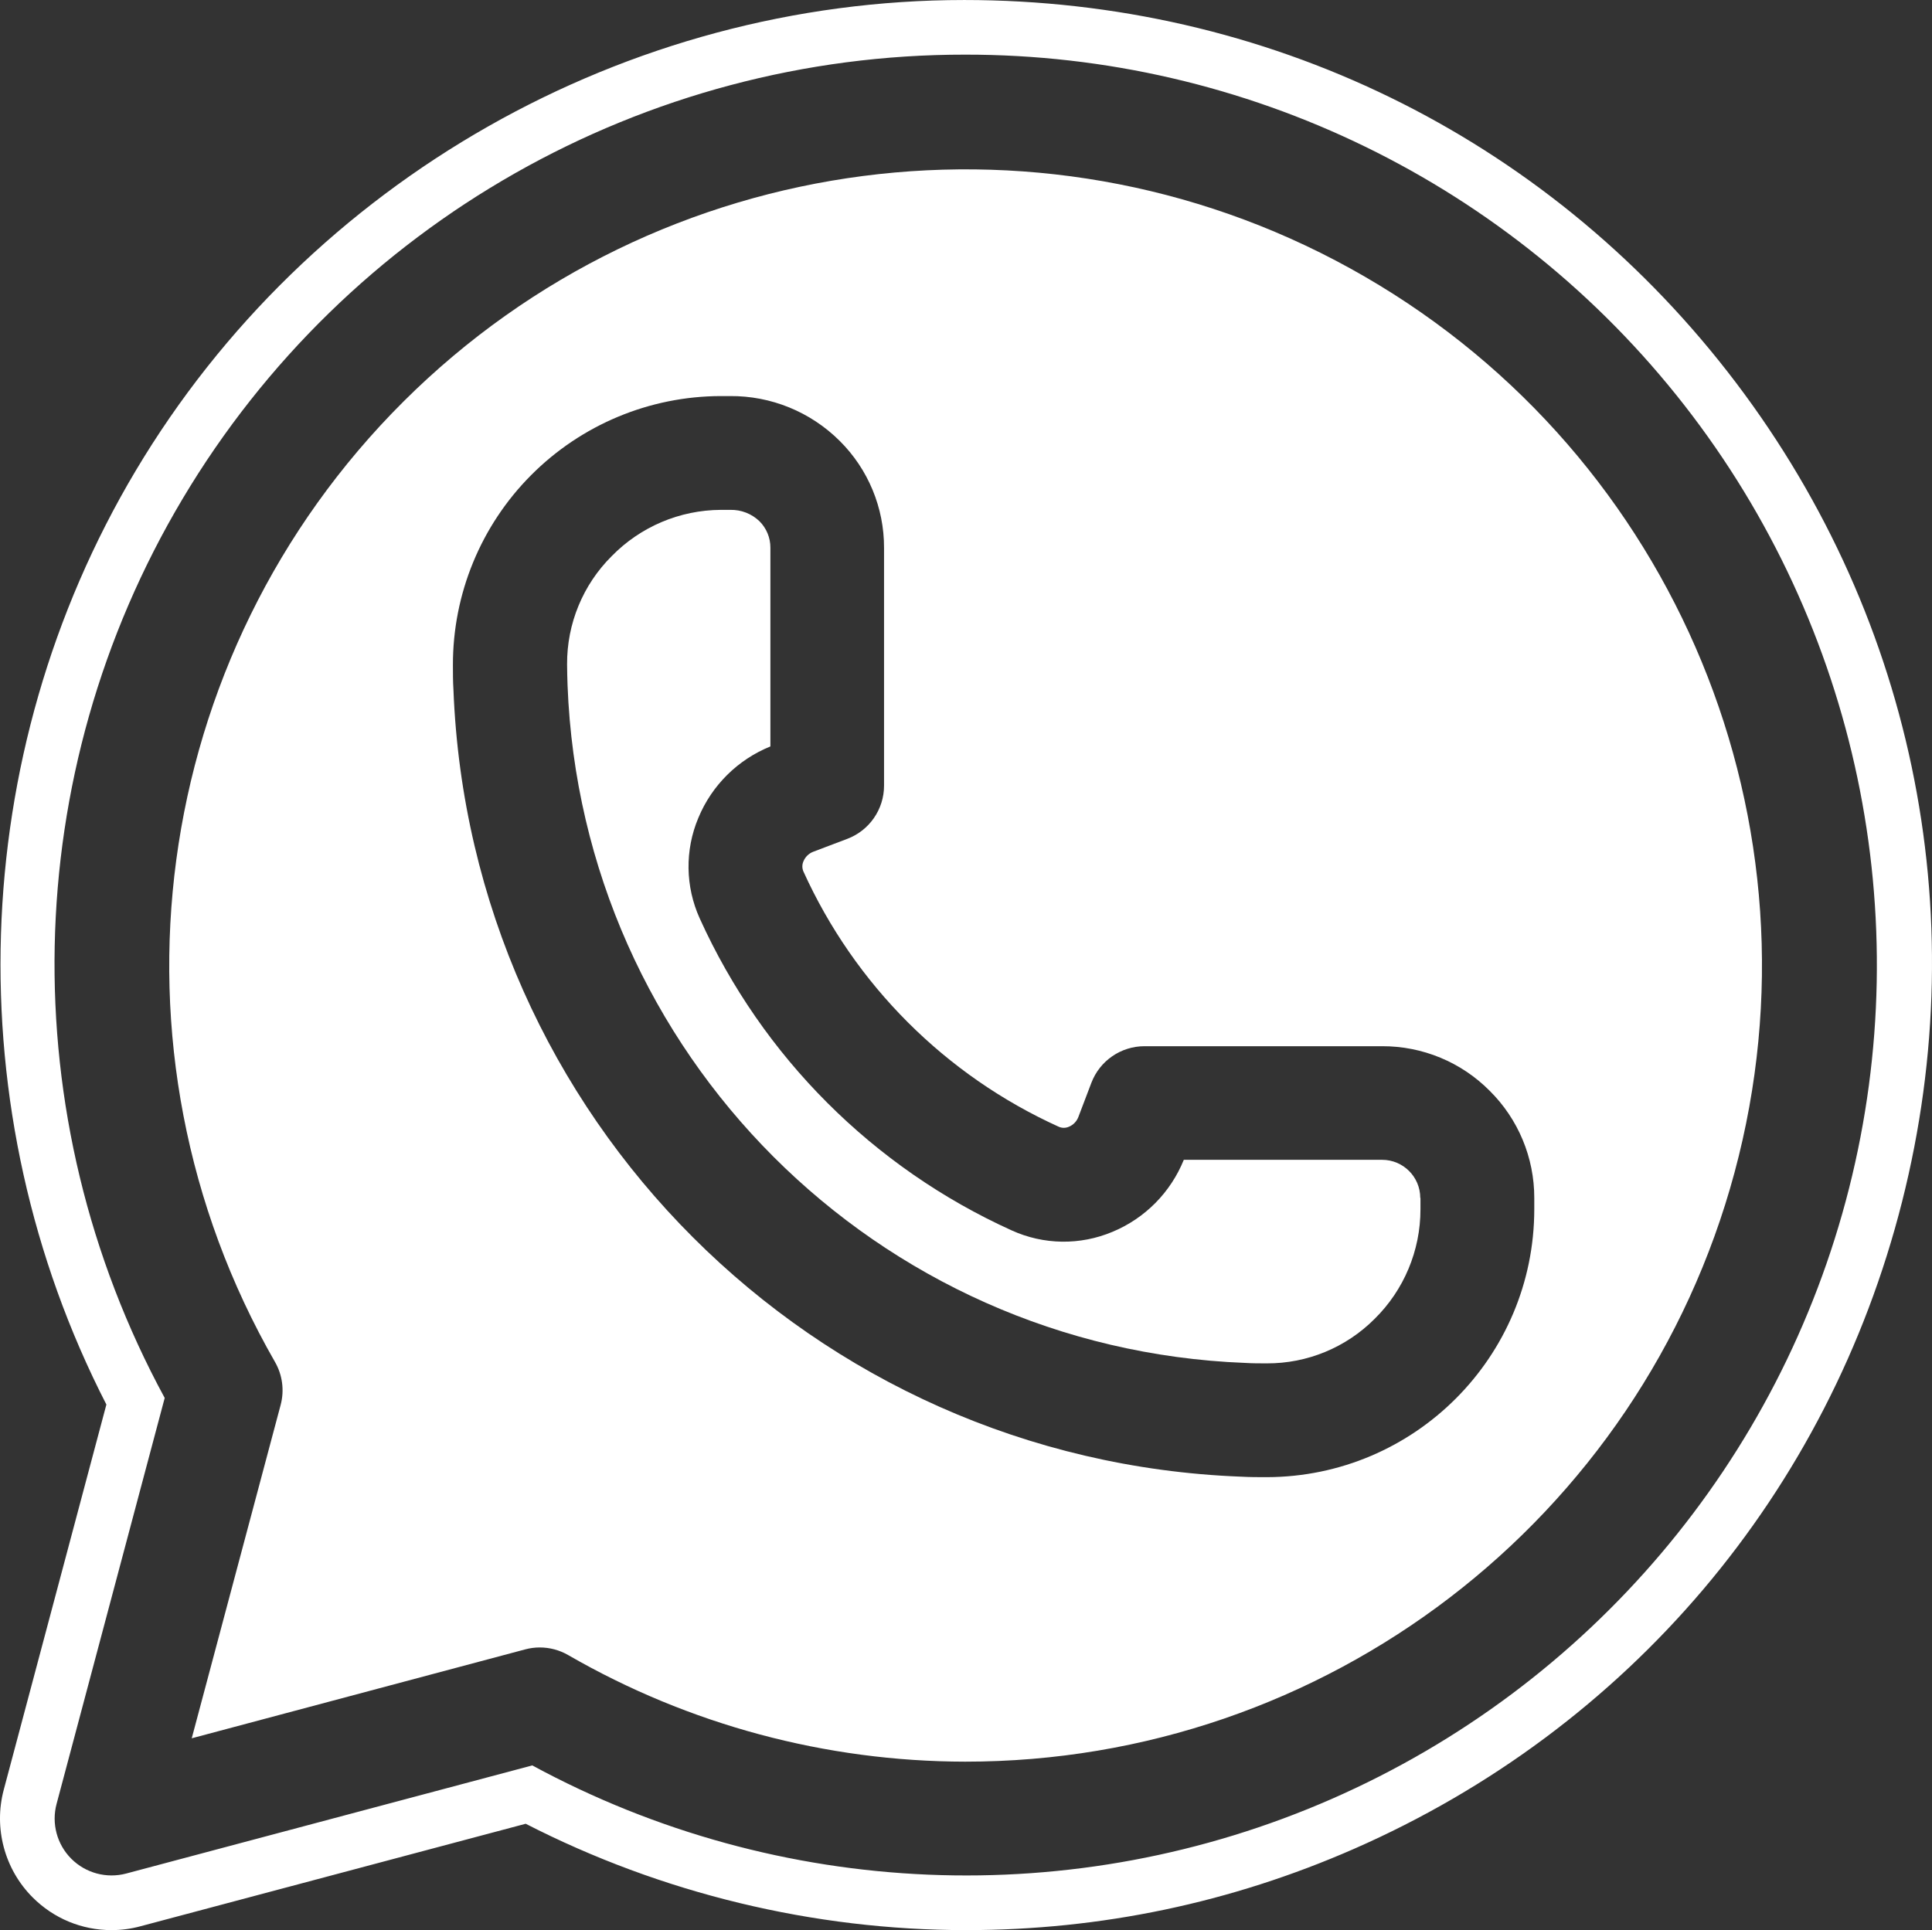
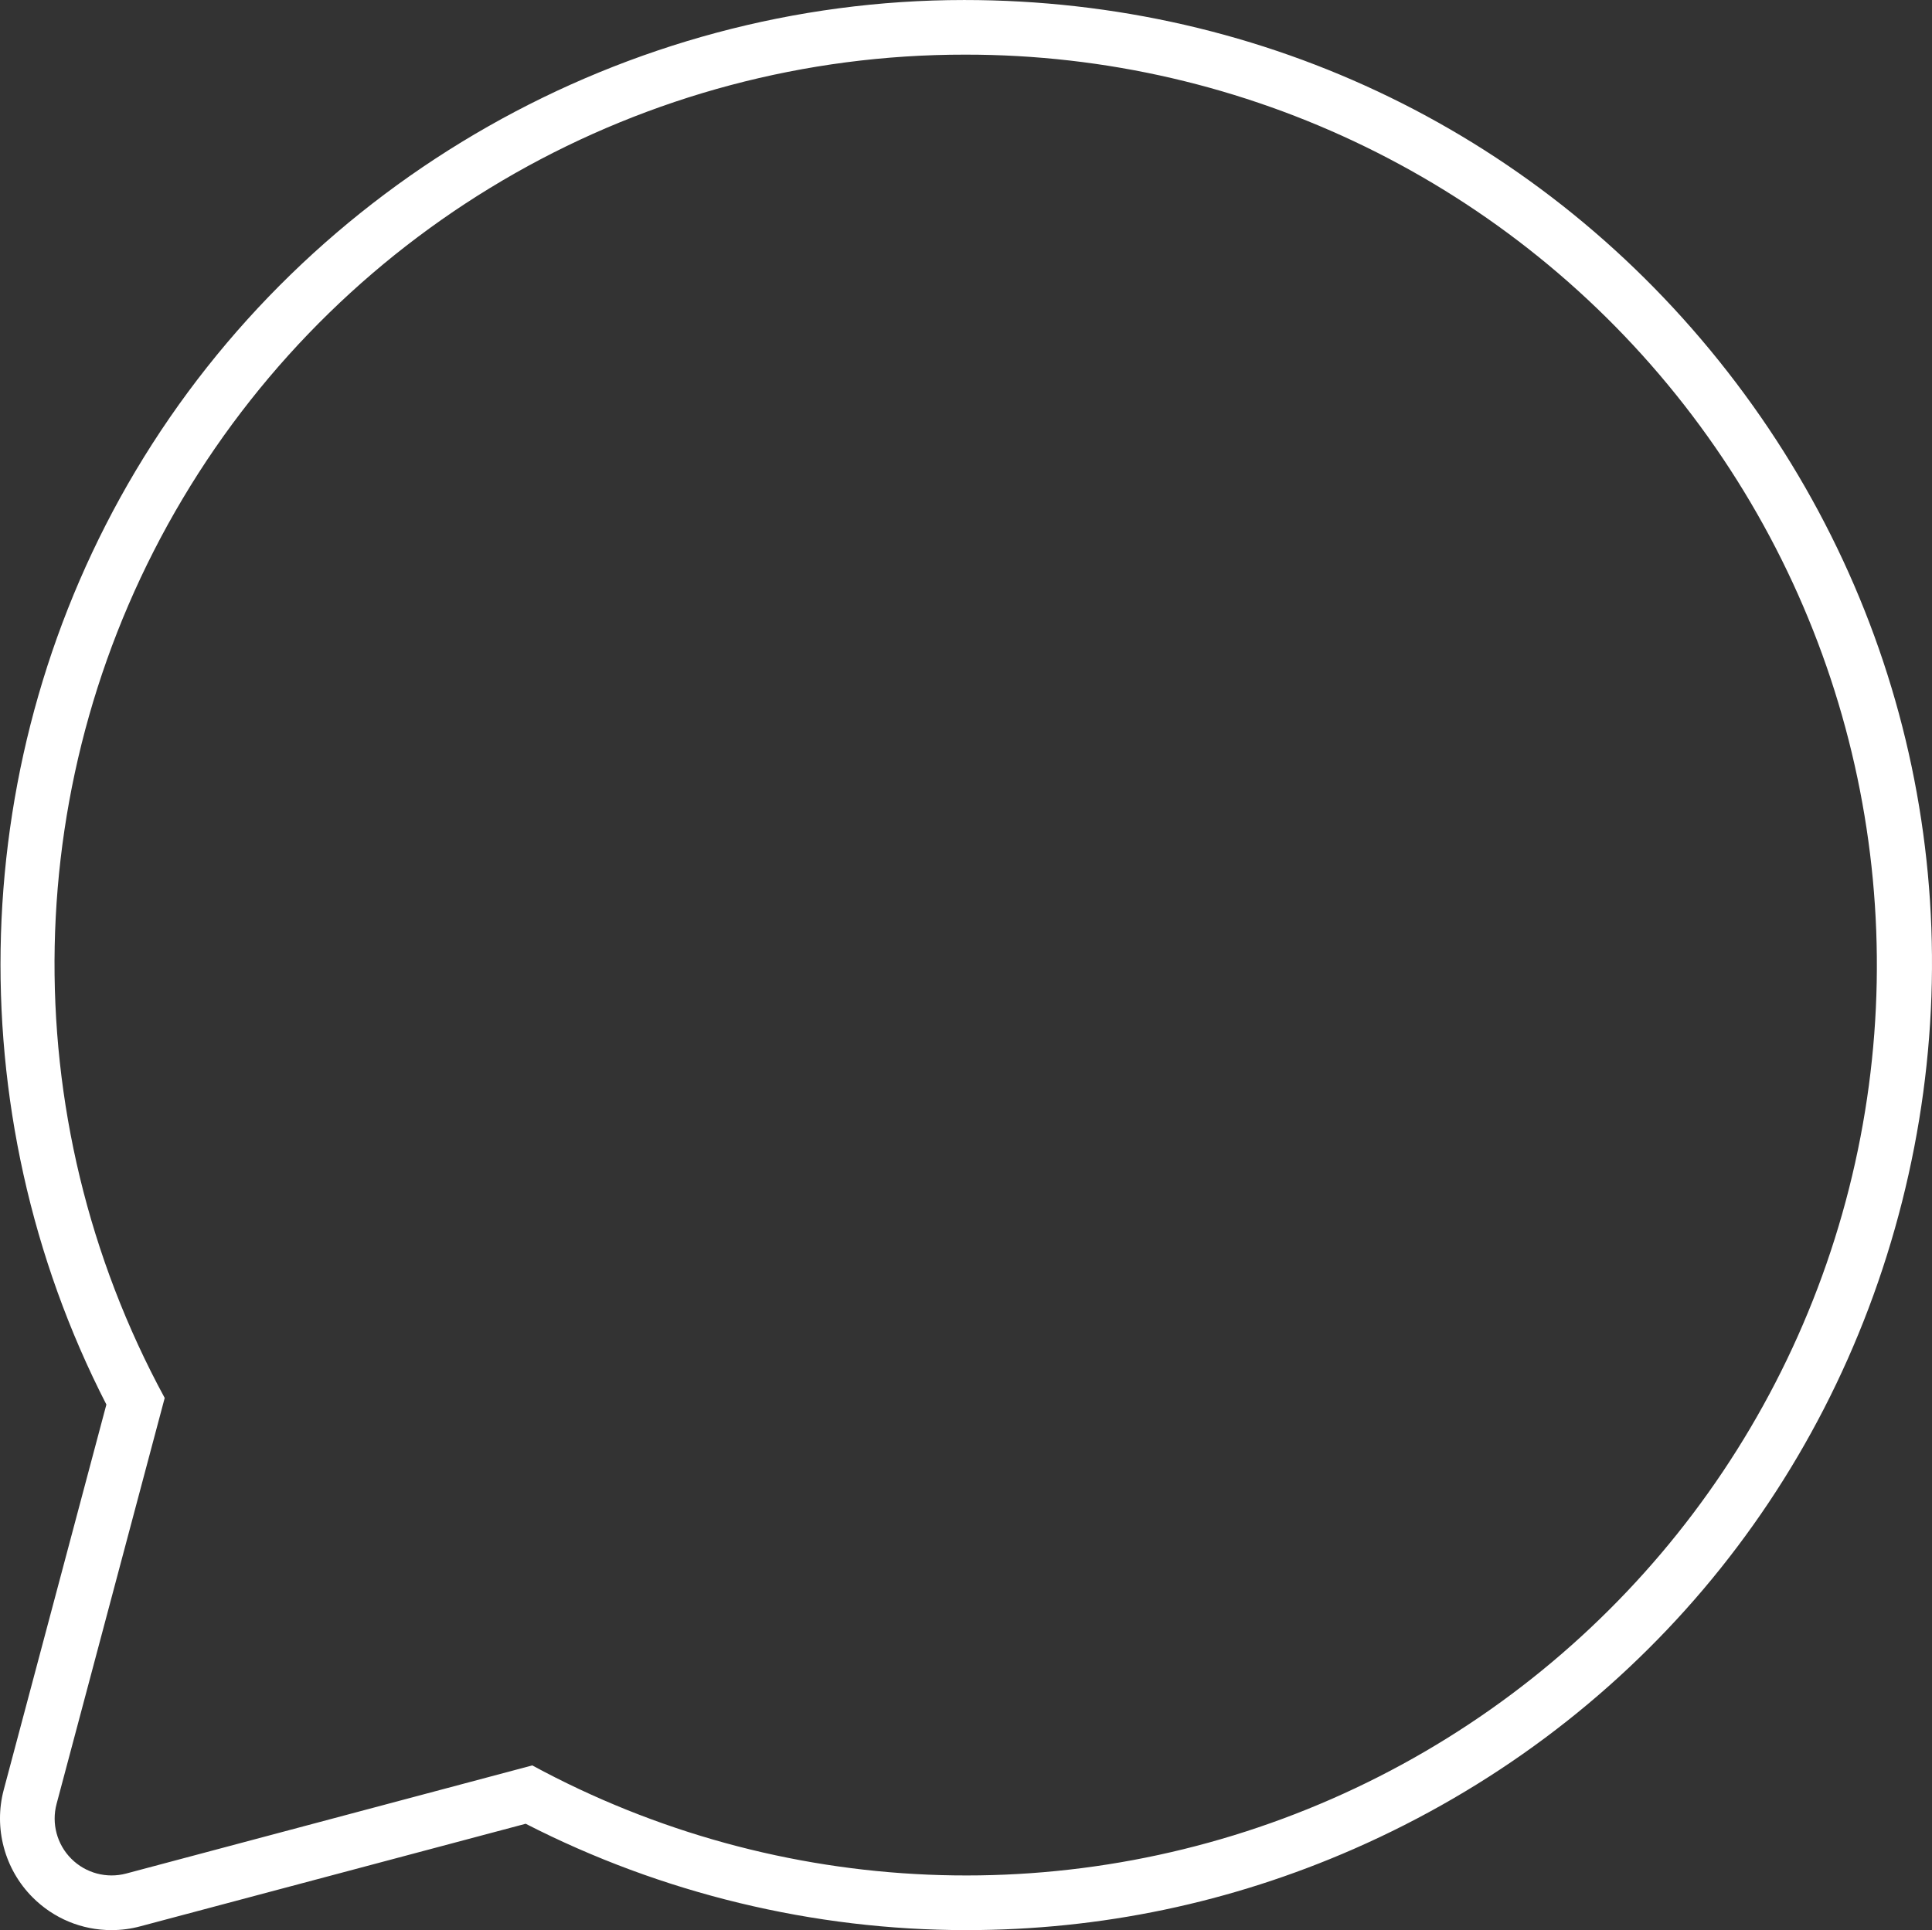
<svg xmlns="http://www.w3.org/2000/svg" fill="#ffffff" height="499.6" preserveAspectRatio="xMidYMid meet" version="1" viewBox="0.0 0.0 500.0 499.6" width="500" zoomAndPan="magnify">
  <rect x="0.0" y="0.0" width="500.0" height="499.6" fill="#333333" stroke="none" />
  <defs>
    <clipPath id="a">
      <path d="M 0 0 L 500 0 L 500 499.629 L 0 499.629 Z M 0 0" />
    </clipPath>
  </defs>
  <g>
    <g id="change1_1">
-       <path d="M 357.711 300.23 L 306.367 300.23 C 302.949 308.676 296.301 315.395 287.891 318.879 C 279.516 322.398 270.074 322.262 261.812 318.496 C 226.016 302.277 197.332 273.598 181.113 237.797 C 177.352 229.535 177.211 220.082 180.734 211.711 C 184.215 203.301 190.934 196.641 199.379 193.223 L 199.379 141.777 C 199.387 139.207 198.367 136.738 196.551 134.926 C 194.527 132.98 191.809 131.922 189.008 131.984 L 186.562 131.984 C 175.906 132.031 165.719 136.359 158.281 143.988 C 150.848 151.395 146.699 161.473 146.762 171.973 C 146.781 173.785 146.809 175.594 146.883 177.406 C 150.543 272.672 226.895 349.078 322.156 352.801 C 324.09 352.922 325.977 352.922 327.848 352.922 C 338.312 352.969 348.352 348.82 355.738 341.414 C 363.34 333.938 367.613 323.727 367.613 313.062 L 367.613 310.113 L 367.559 310.07 C 367.551 304.641 363.145 300.242 357.711 300.23" />
-     </g>
+       </g>
    <g id="change1_2">
-       <path d="M 397.07 313.031 C 397.043 351.273 366.086 382.281 327.848 382.379 C 325.645 382.379 323.426 382.379 321.141 382.25 C 210.406 377.988 121.613 289.199 117.348 178.465 C 117.215 176.395 117.215 174.285 117.215 172.191 C 117.172 153.762 124.441 136.066 137.445 123.004 C 150.445 109.934 168.105 102.566 186.531 102.527 L 188.918 102.527 C 199.547 102.438 209.766 106.617 217.301 114.117 C 224.68 121.438 228.82 131.426 228.789 141.824 L 228.789 203.375 C 228.789 209.488 225.004 214.98 219.273 217.145 L 210.434 220.496 C 209.297 220.941 208.398 221.824 207.934 222.949 C 207.555 223.797 207.555 224.762 207.934 225.617 C 221.219 254.91 244.688 278.379 273.98 291.66 C 274.828 292.043 275.793 292.043 276.652 291.66 C 277.766 291.195 278.641 290.289 279.074 289.16 L 282.438 280.32 C 284.602 274.602 290.082 270.82 296.207 270.82 L 357.711 270.82 C 368.148 270.793 378.16 274.941 385.504 282.34 C 392.918 289.664 397.078 299.664 397.07 310.09 Z M 353.207 71.613 C 272.531 24.867 170.516 38.113 104.453 103.91 C 38.391 169.715 24.738 271.672 71.156 352.539 C 73.102 355.91 73.633 359.926 72.629 363.688 L 49.621 449.973 L 135.906 426.965 C 137.145 426.629 138.414 426.461 139.691 426.461 C 142.281 426.461 144.82 427.145 147.055 428.438 C 178.297 446.469 213.719 455.977 249.781 456.023 C 343.02 456.074 424.68 393.516 448.902 303.48 C 473.129 213.441 433.891 118.352 353.207 71.613" />
-     </g>
+       </g>
    <g clip-path="url(#a)" id="change1_3">
      <path d="M 478.535 307.609 C 460.695 378.129 411.293 436.453 344.676 465.66 C 278.059 494.859 201.691 491.66 137.754 456.996 L 32.668 484.98 C 27.59 486.332 22.176 484.883 18.457 481.16 C 14.742 477.449 13.285 472.027 14.645 466.949 L 42.625 361.875 C 3.008 288.887 4.777 200.426 47.277 129.086 C 89.781 57.734 166.73 14.062 249.781 14.145 C 322.516 14.062 391.215 47.562 435.934 104.922 C 480.656 162.289 496.371 237.098 478.535 307.609 Z M 447.09 96.227 C 399.43 35.074 327.609 0.004 249.531 0.004 C 162.047 0.004 79.891 46.688 35.125 121.836 C -8.73 195.453 -11.488 287.547 27.531 363.578 L 0.973 463.289 C -1.68 473.223 1.184 483.898 8.453 491.164 C 13.906 496.617 21.156 499.629 28.859 499.629 C 31.383 499.629 33.898 499.301 36.309 498.645 L 136.047 472.098 C 171.219 490.125 210.52 499.629 250.07 499.629 C 250.074 499.629 250.082 499.629 250.086 499.629 C 284.812 499.629 318.543 492.566 350.371 478.617 C 421.48 447.438 473.203 386.375 492.254 311.082 C 511.301 235.797 494.84 157.484 447.09 96.227" />
    </g>
  </g>
</svg>